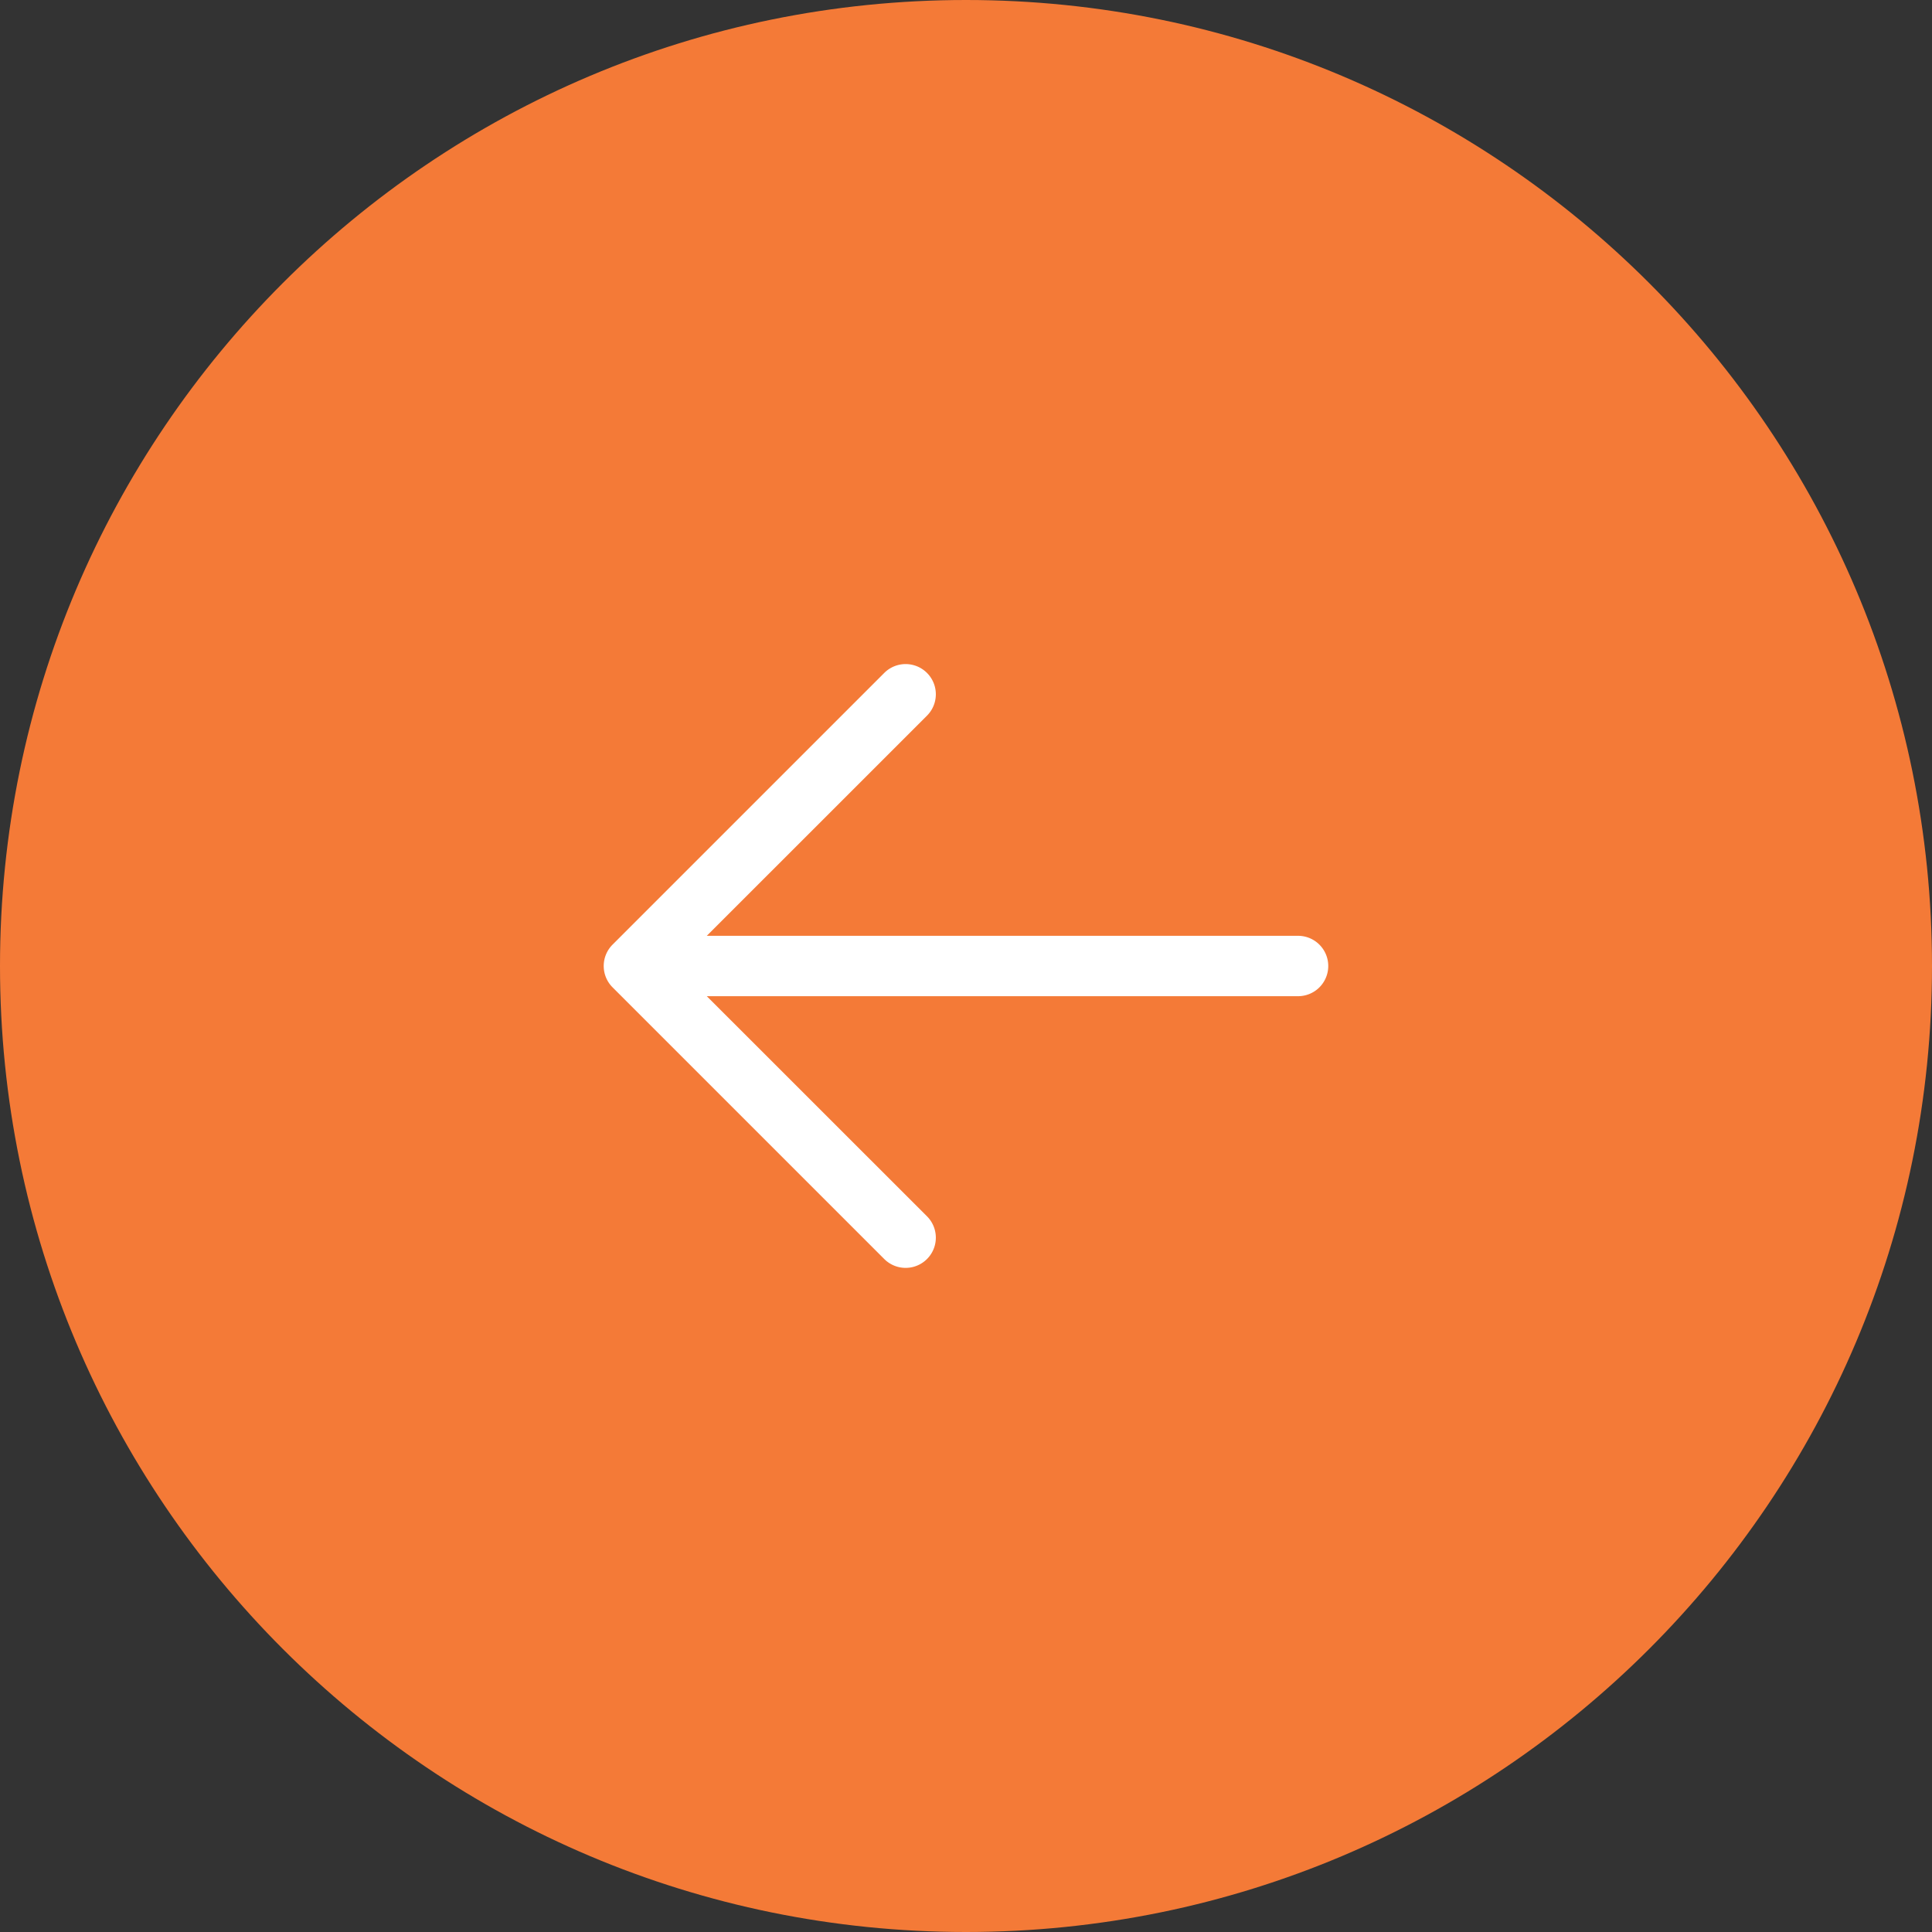
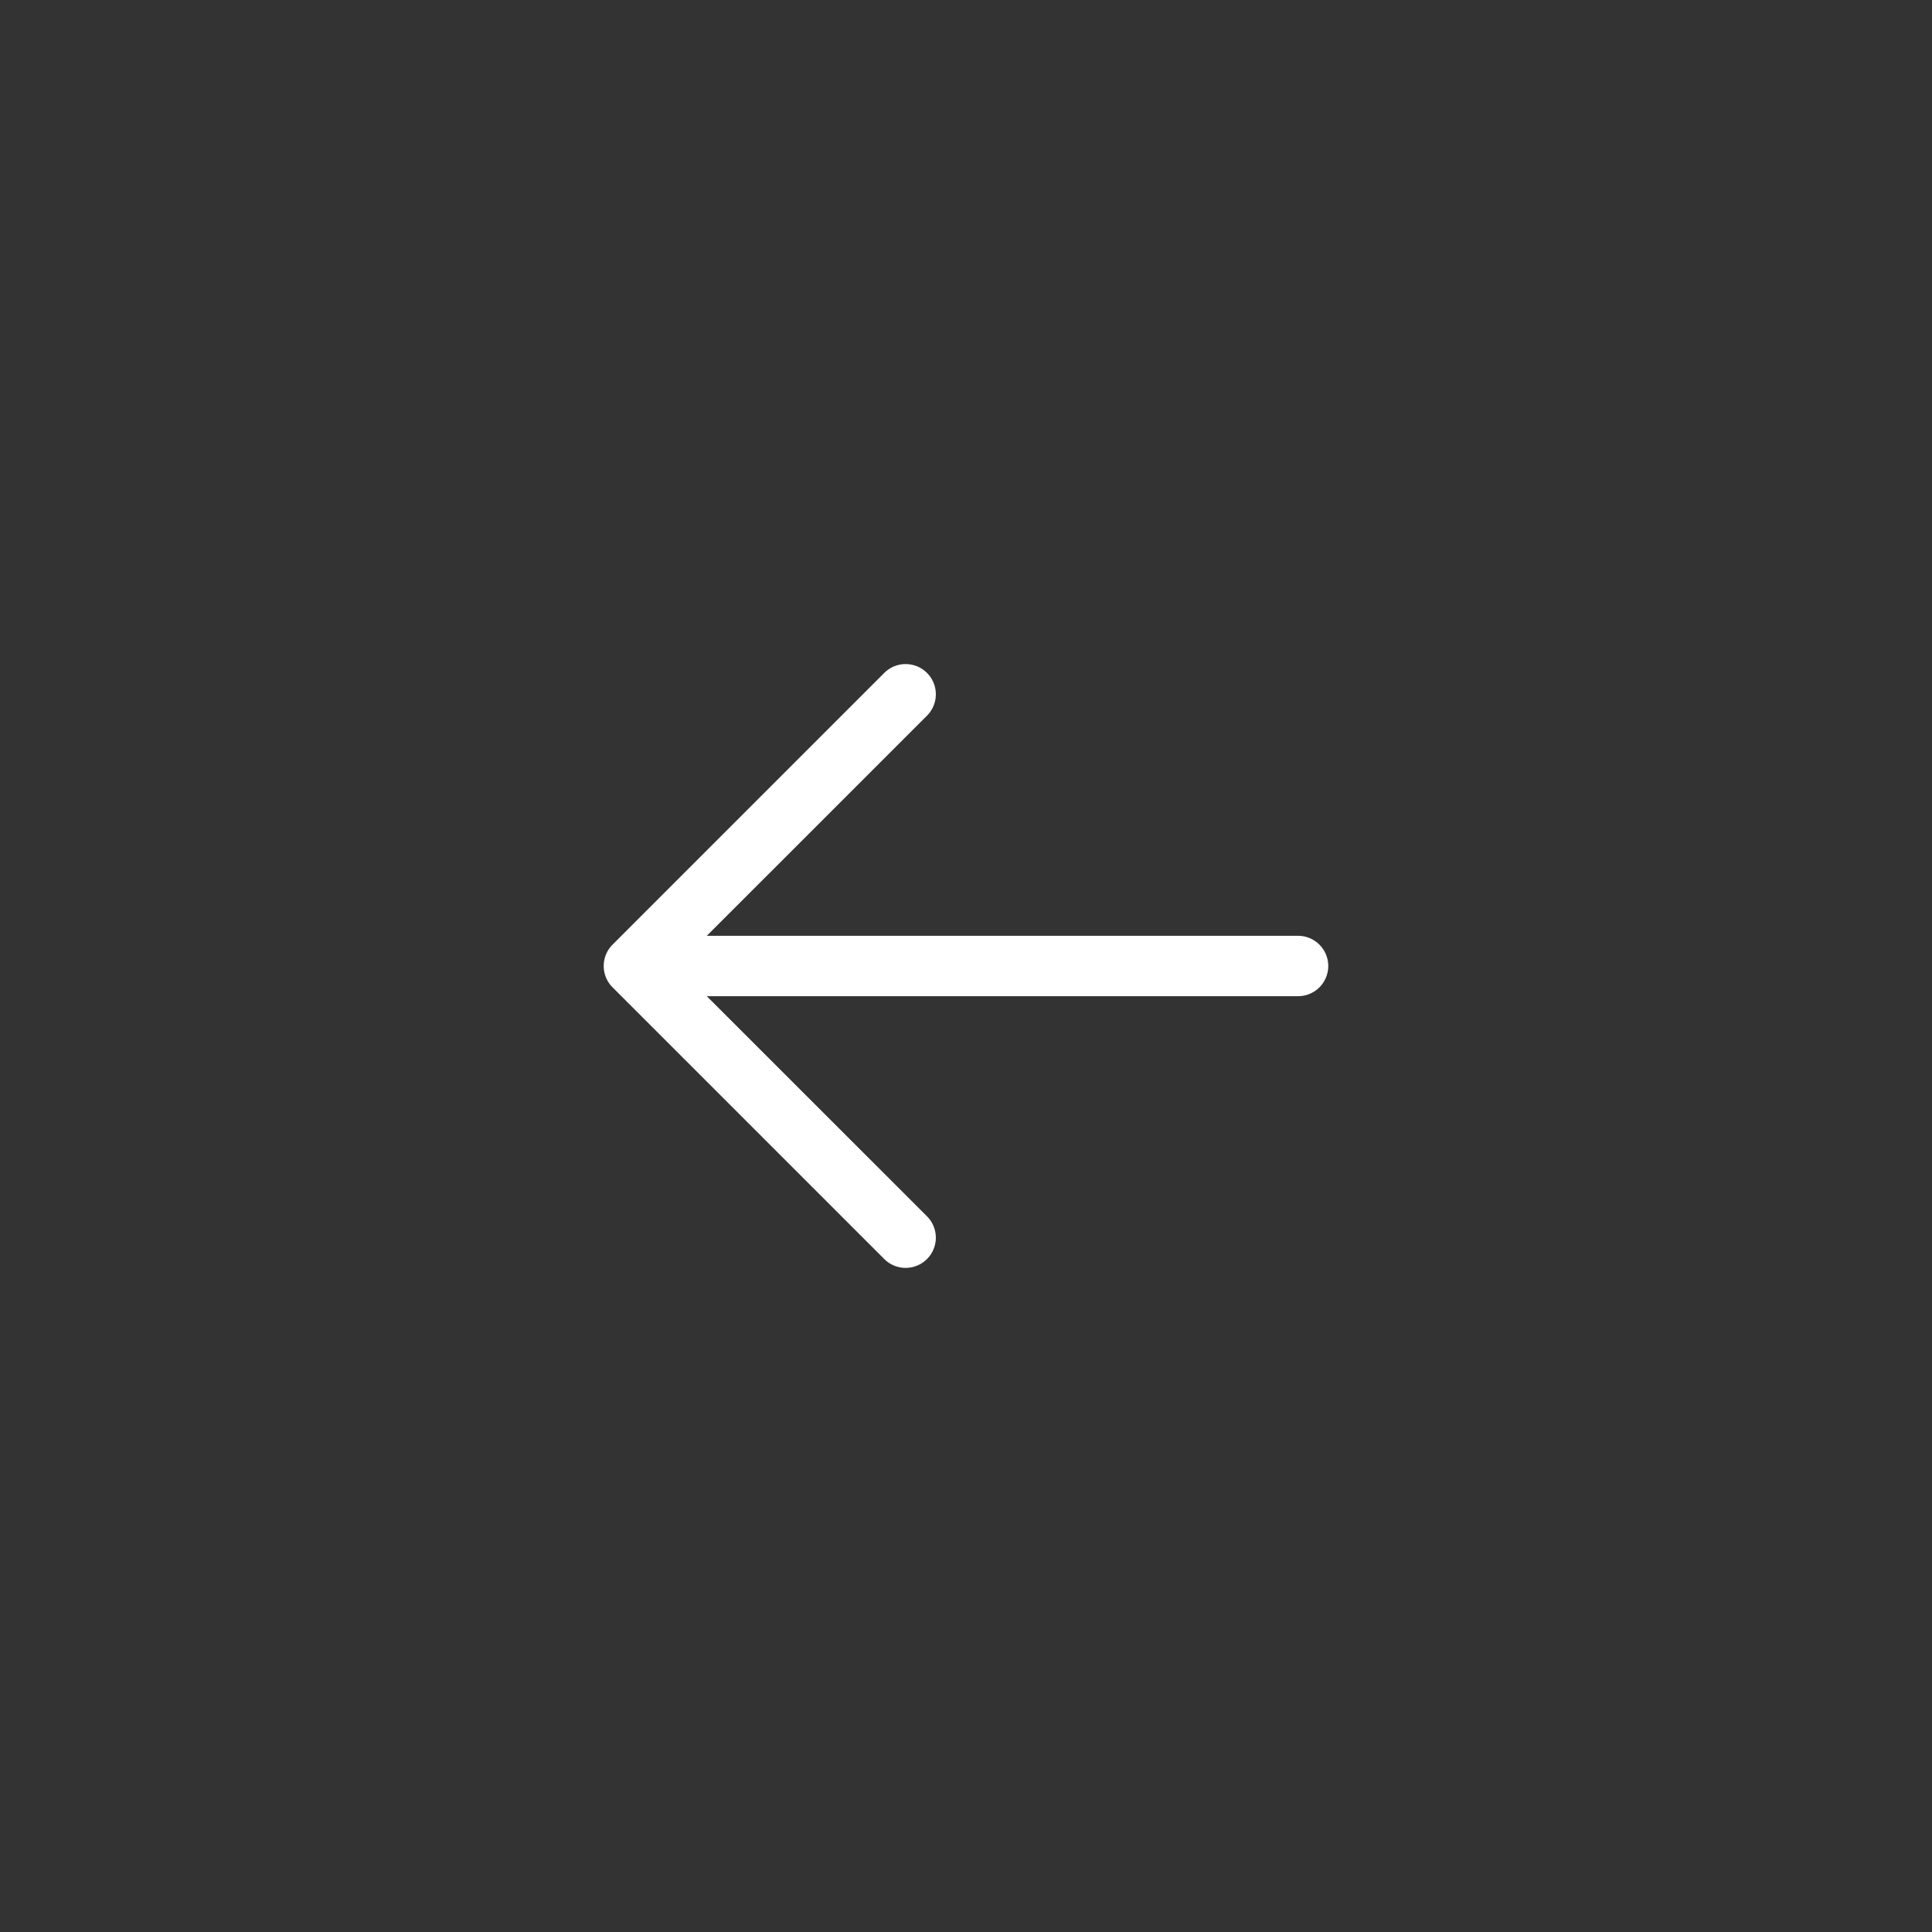
<svg xmlns="http://www.w3.org/2000/svg" width="48" height="48" fill="none" overflow="visible">
  <rect width="100%" height="100%" fill="#333333" stroke="none" />
-   <path fill="#F47A37" d="M48 24C48 10.745 37.255 0 24 0S0 10.745 0 24s10.745 24 24 24 24-10.745 24-24Z" />
  <path fill="#FFF" d="m21.969 16.719-6.75 6.75a.75.75 0 0 0 0 1.061l6.75 6.75a.75.75 0 0 0 1.062-1.061L17.56 24.75h14.69a.749.749 0 1 0 0-1.5H17.56l5.471-5.47a.75.75 0 0 0-1.062-1.061Z" />
</svg>